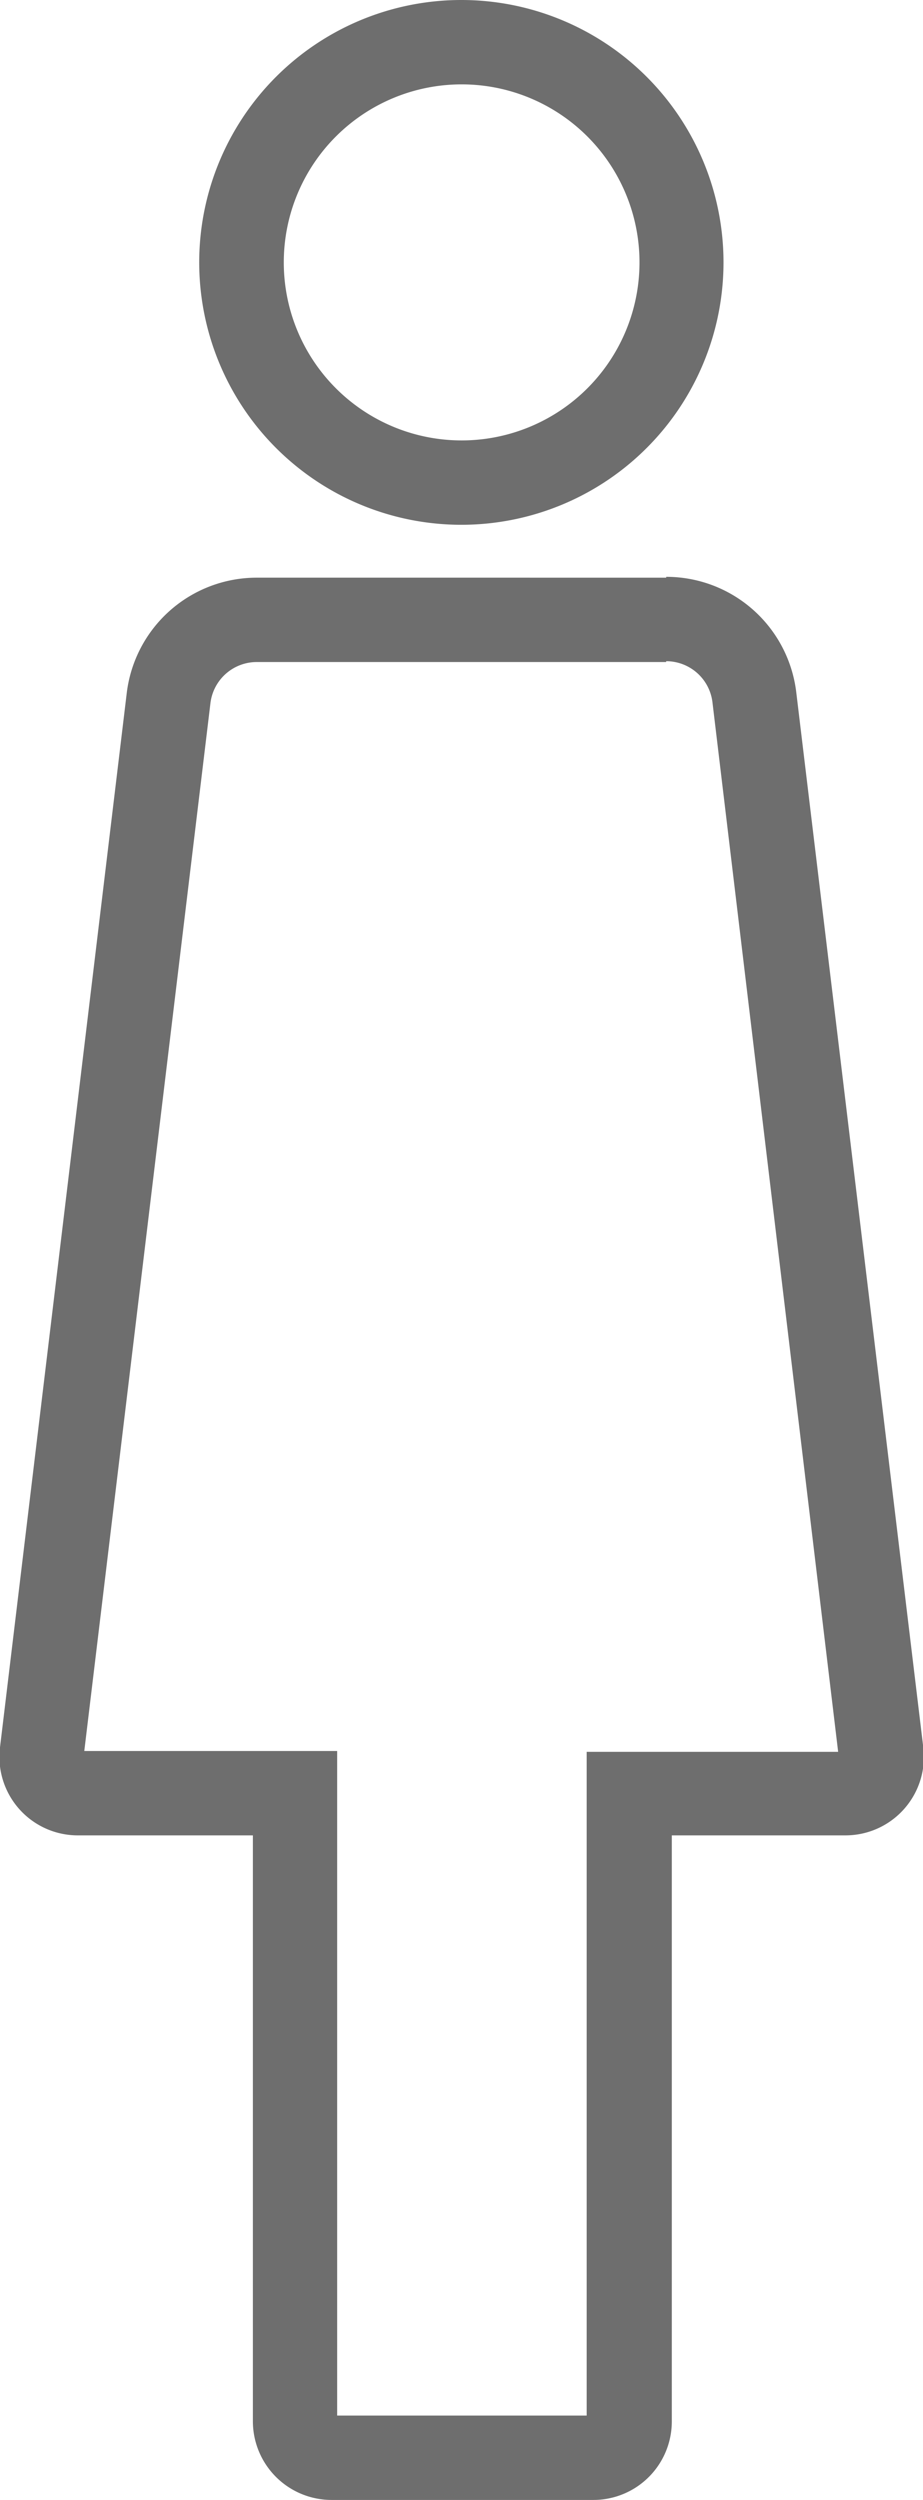
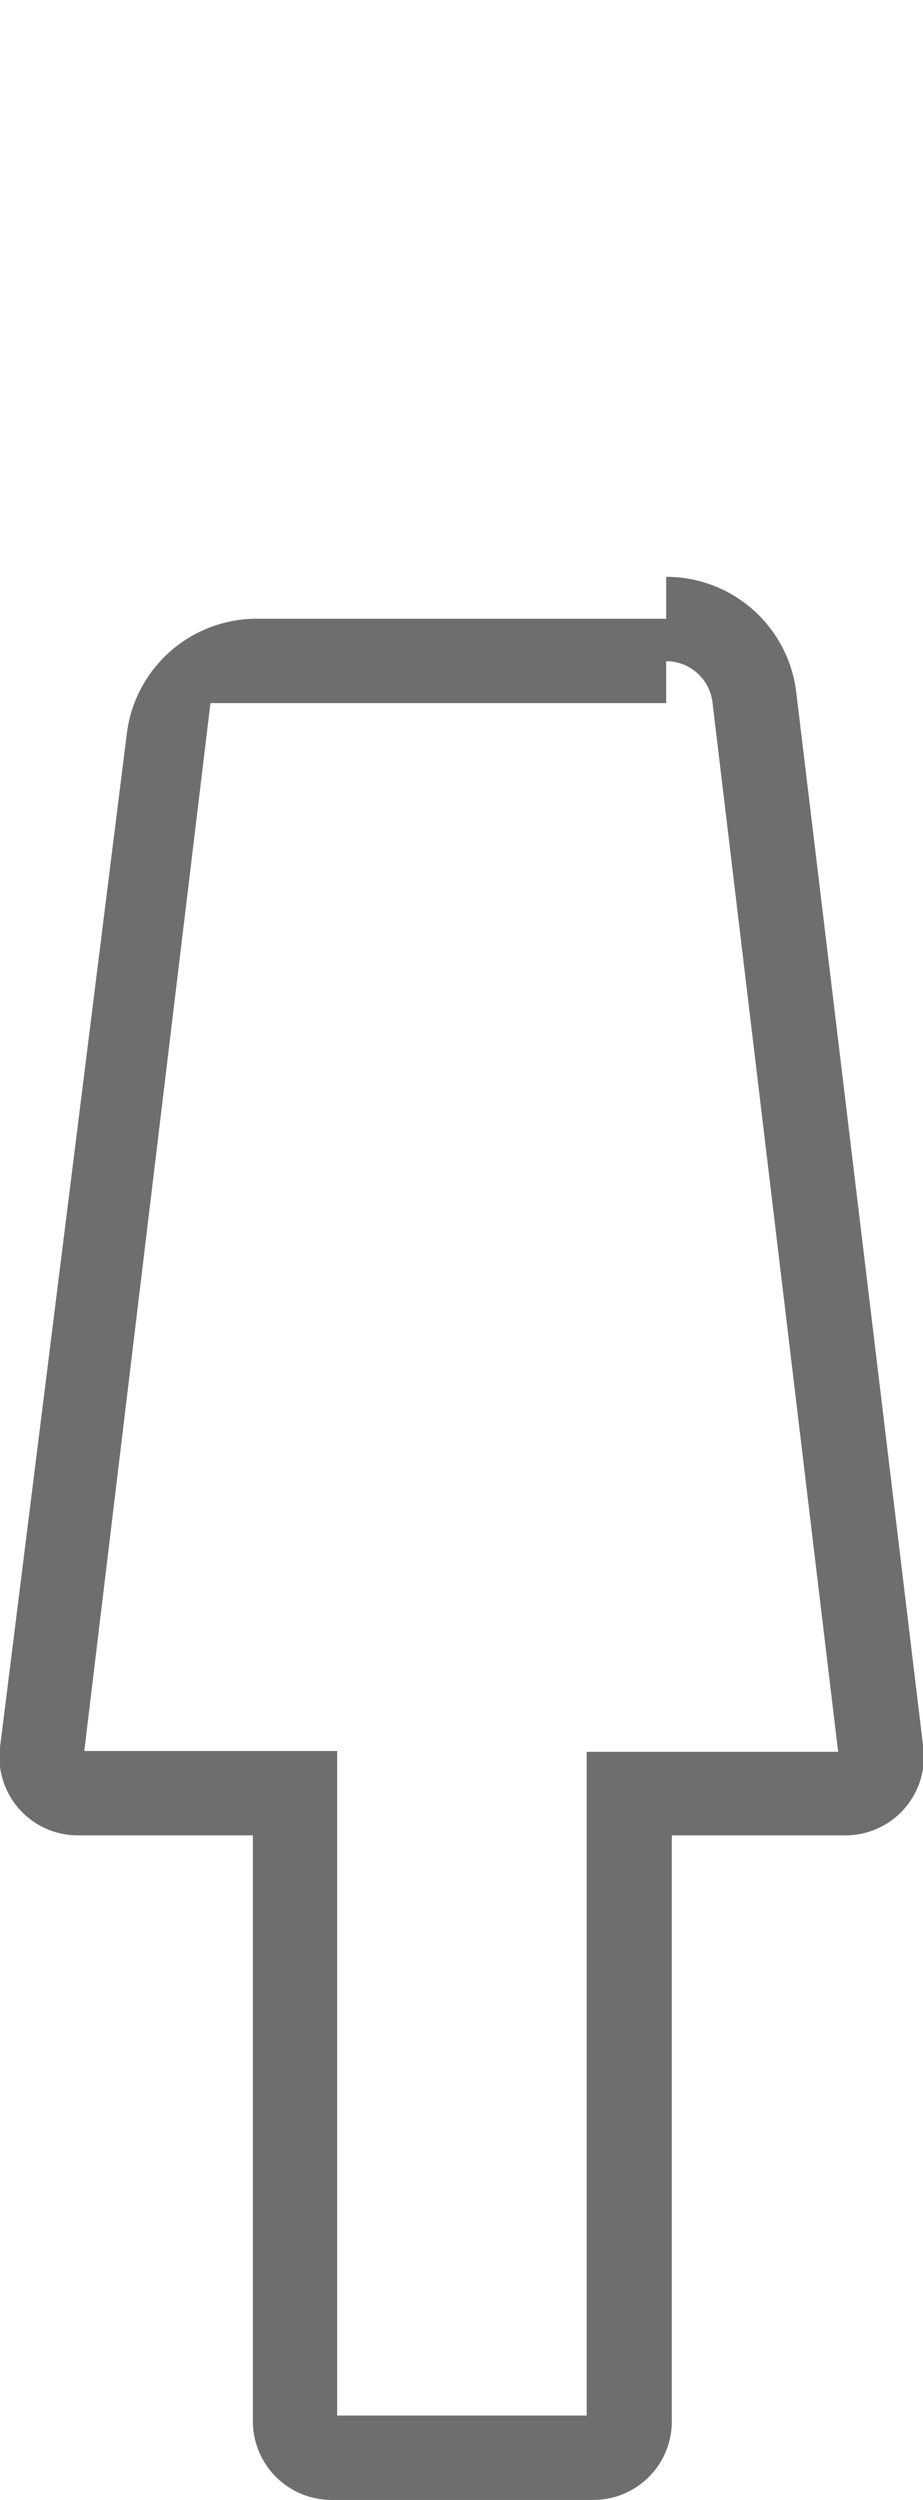
<svg xmlns="http://www.w3.org/2000/svg" viewBox="0 0 32.85 88.89">
  <defs>
    <style>.cls-1{fill:#6e6e6e;}</style>
  </defs>
  <title>Women&amp;apos;s
Restroom</title>
  <g id="レイヤー_2" data-name="レイヤー 2">
    <g id="レイヤー_1-2" data-name="レイヤー 1">
-       <path class="cls-1" d="M23.71,23.51A1.66,1.66,0,0,1,25.36,25l4.47,37.29H20.88V85.89H12V62.26H3L7.49,25a1.66,1.66,0,0,1,1.65-1.46H23.71m0-3H9.14a4.66,4.66,0,0,0-4.63,4.11L0,62.13A2.79,2.79,0,0,0,2.8,65.26H9V86.09a2.8,2.8,0,0,0,2.8,2.8h9.32a2.79,2.79,0,0,0,2.79-2.8V65.26h6.18a2.79,2.79,0,0,0,2.77-3.13L28.34,24.62a4.66,4.66,0,0,0-4.63-4.11Z" />
-       <path class="cls-1" d="M16.43,3A6.33,6.33,0,1,1,10.1,9.32,6.33,6.33,0,0,1,16.43,3m0-3a9.33,9.33,0,1,0,9.32,9.32A9.33,9.33,0,0,0,16.43,0Z" />
+       <path class="cls-1" d="M23.71,23.51A1.66,1.66,0,0,1,25.36,25l4.47,37.29H20.88V85.89H12V62.26H3L7.49,25H23.71m0-3H9.14a4.66,4.66,0,0,0-4.63,4.11L0,62.13A2.79,2.79,0,0,0,2.8,65.26H9V86.09a2.8,2.8,0,0,0,2.8,2.8h9.32a2.79,2.79,0,0,0,2.79-2.8V65.26h6.18a2.79,2.79,0,0,0,2.77-3.13L28.34,24.62a4.66,4.66,0,0,0-4.63-4.11Z" />
    </g>
  </g>
</svg>